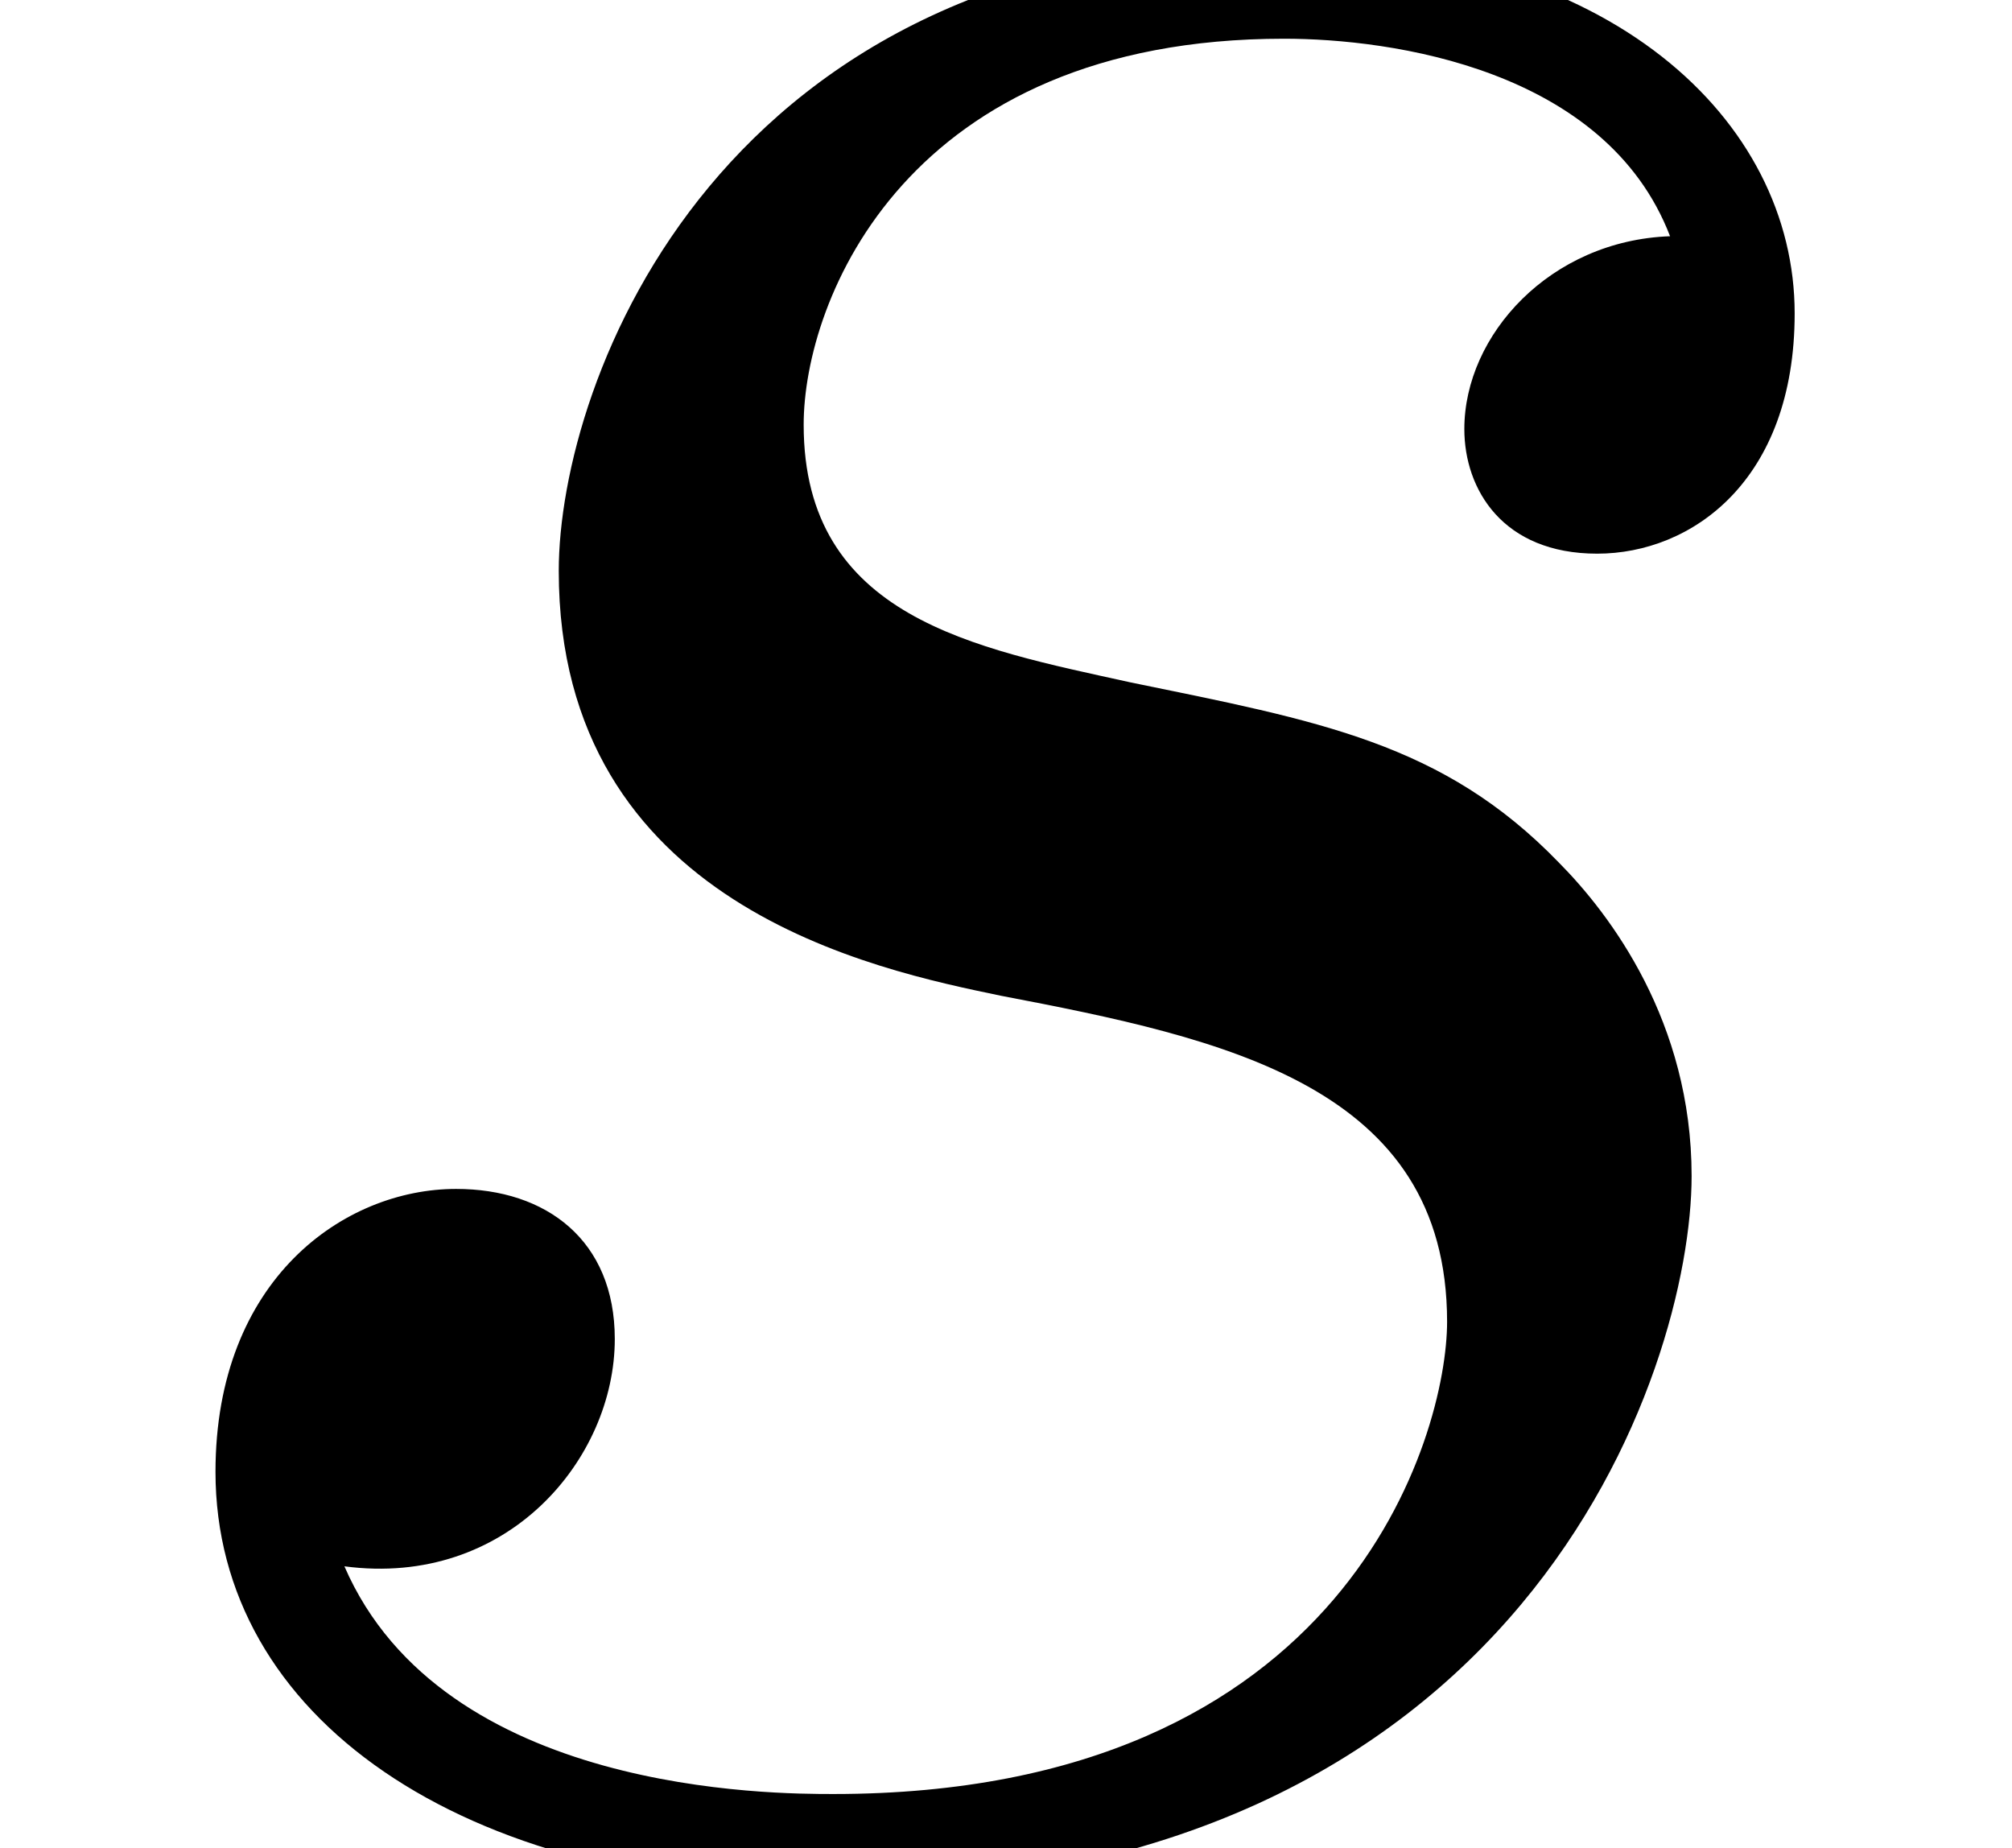
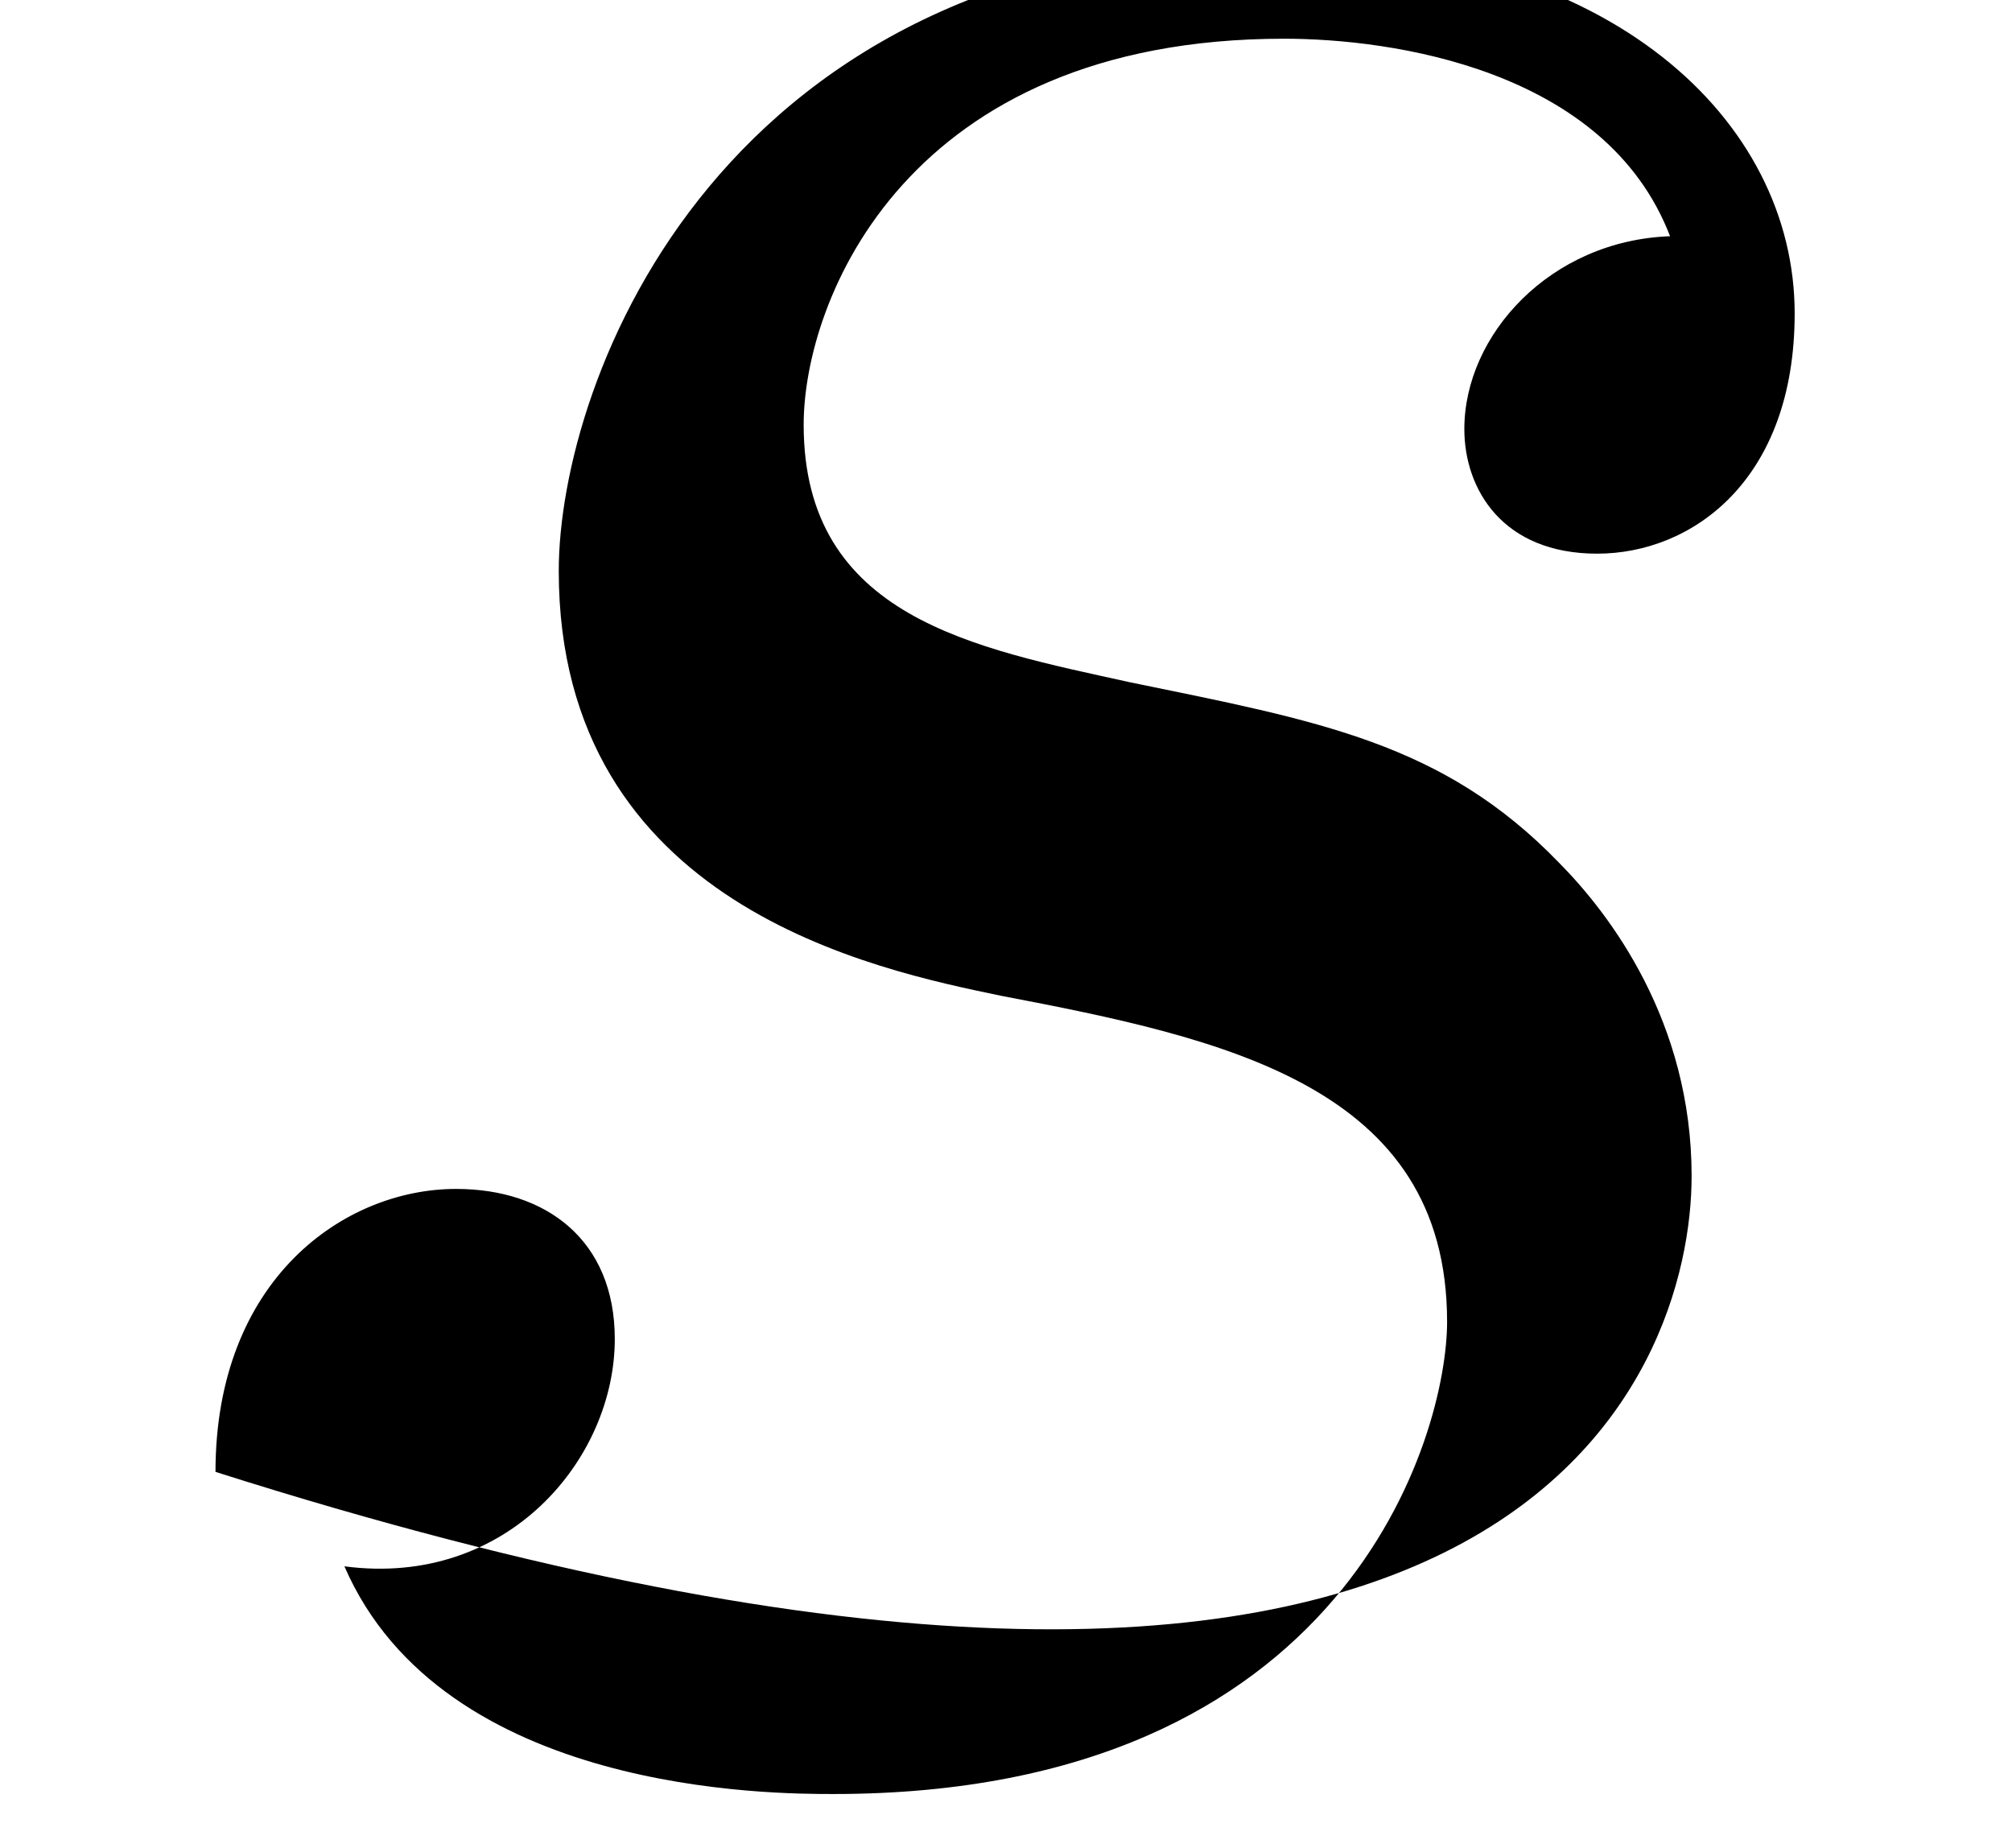
<svg xmlns="http://www.w3.org/2000/svg" xmlns:xlink="http://www.w3.org/1999/xlink" height="4.697pt" version="1.1" viewBox="70.735 64.045 5.114 4.697" width="5.114pt">
  <defs>
-     <path d="M4.281 -4.095C3.975 -4.084 3.756 -3.843 3.756 -3.603C3.756 -3.449 3.854 -3.285 4.095 -3.285S4.599 -3.471 4.599 -3.898C4.599 -4.391 4.128 -4.84 3.296 -4.84C1.851 -4.84 1.445 -3.723 1.445 -3.241C1.445 -2.387 2.256 -2.223 2.573 -2.157C3.143 -2.048 3.712 -1.927 3.712 -1.325C3.712 -1.04 3.46 -0.12 2.146 -0.12C1.993 -0.12 1.15 -0.12 0.898 -0.701C1.314 -0.646 1.588 -0.975 1.588 -1.281C1.588 -1.533 1.413 -1.664 1.183 -1.664C0.898 -1.664 0.569 -1.434 0.569 -0.942C0.569 -0.318 1.194 0.12 2.135 0.12C3.909 0.12 4.336 -1.204 4.336 -1.697C4.336 -2.091 4.128 -2.365 3.997 -2.497C3.701 -2.803 3.384 -2.858 2.902 -2.957C2.508 -3.044 2.07 -3.121 2.07 -3.614C2.07 -3.931 2.332 -4.599 3.296 -4.599C3.57 -4.599 4.117 -4.522 4.281 -4.095Z" id="g0-115" />
+     <path d="M4.281 -4.095C3.975 -4.084 3.756 -3.843 3.756 -3.603C3.756 -3.449 3.854 -3.285 4.095 -3.285S4.599 -3.471 4.599 -3.898C4.599 -4.391 4.128 -4.84 3.296 -4.84C1.851 -4.84 1.445 -3.723 1.445 -3.241C1.445 -2.387 2.256 -2.223 2.573 -2.157C3.143 -2.048 3.712 -1.927 3.712 -1.325C3.712 -1.04 3.46 -0.12 2.146 -0.12C1.993 -0.12 1.15 -0.12 0.898 -0.701C1.314 -0.646 1.588 -0.975 1.588 -1.281C1.588 -1.533 1.413 -1.664 1.183 -1.664C0.898 -1.664 0.569 -1.434 0.569 -0.942C3.909 0.12 4.336 -1.204 4.336 -1.697C4.336 -2.091 4.128 -2.365 3.997 -2.497C3.701 -2.803 3.384 -2.858 2.902 -2.957C2.508 -3.044 2.07 -3.121 2.07 -3.614C2.07 -3.931 2.332 -4.599 3.296 -4.599C3.57 -4.599 4.117 -4.522 4.281 -4.095Z" id="g0-115" />
  </defs>
  <g id="page1" transform="matrix(0.996 0 0 0.996 0 0)">
    <use x="71" xlink:href="#g0-115" y="69" />
  </g>
</svg>